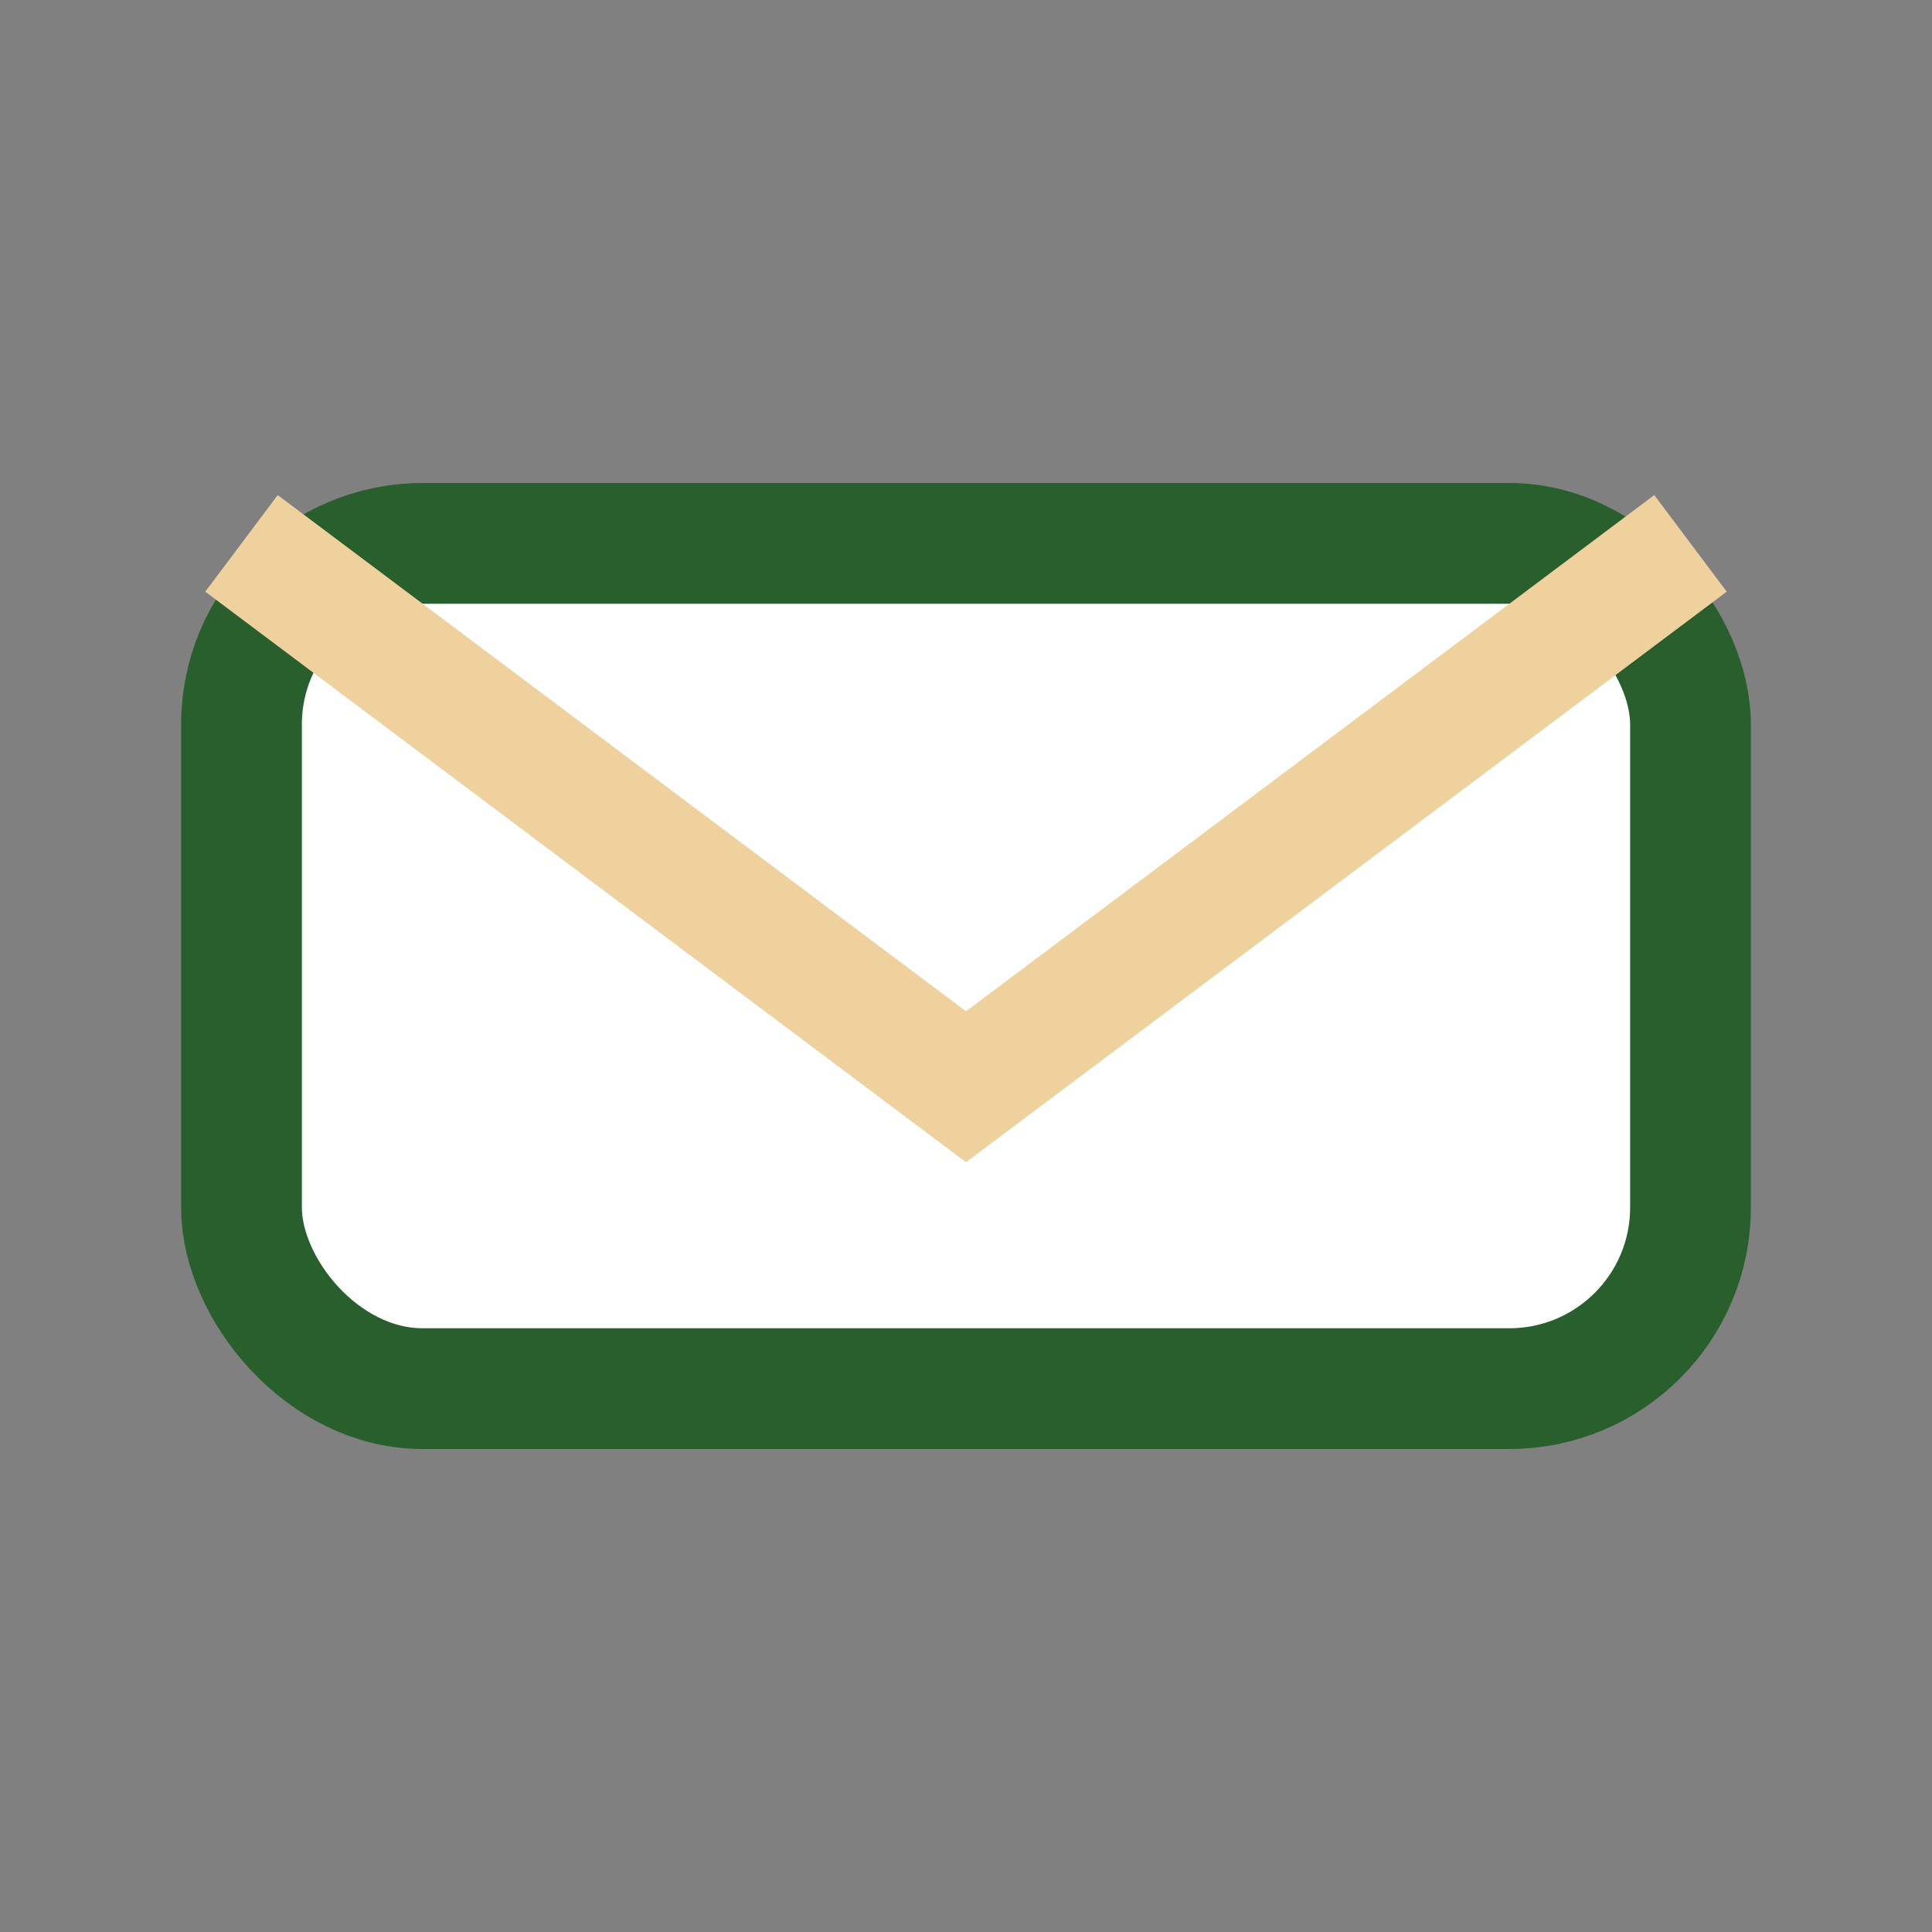
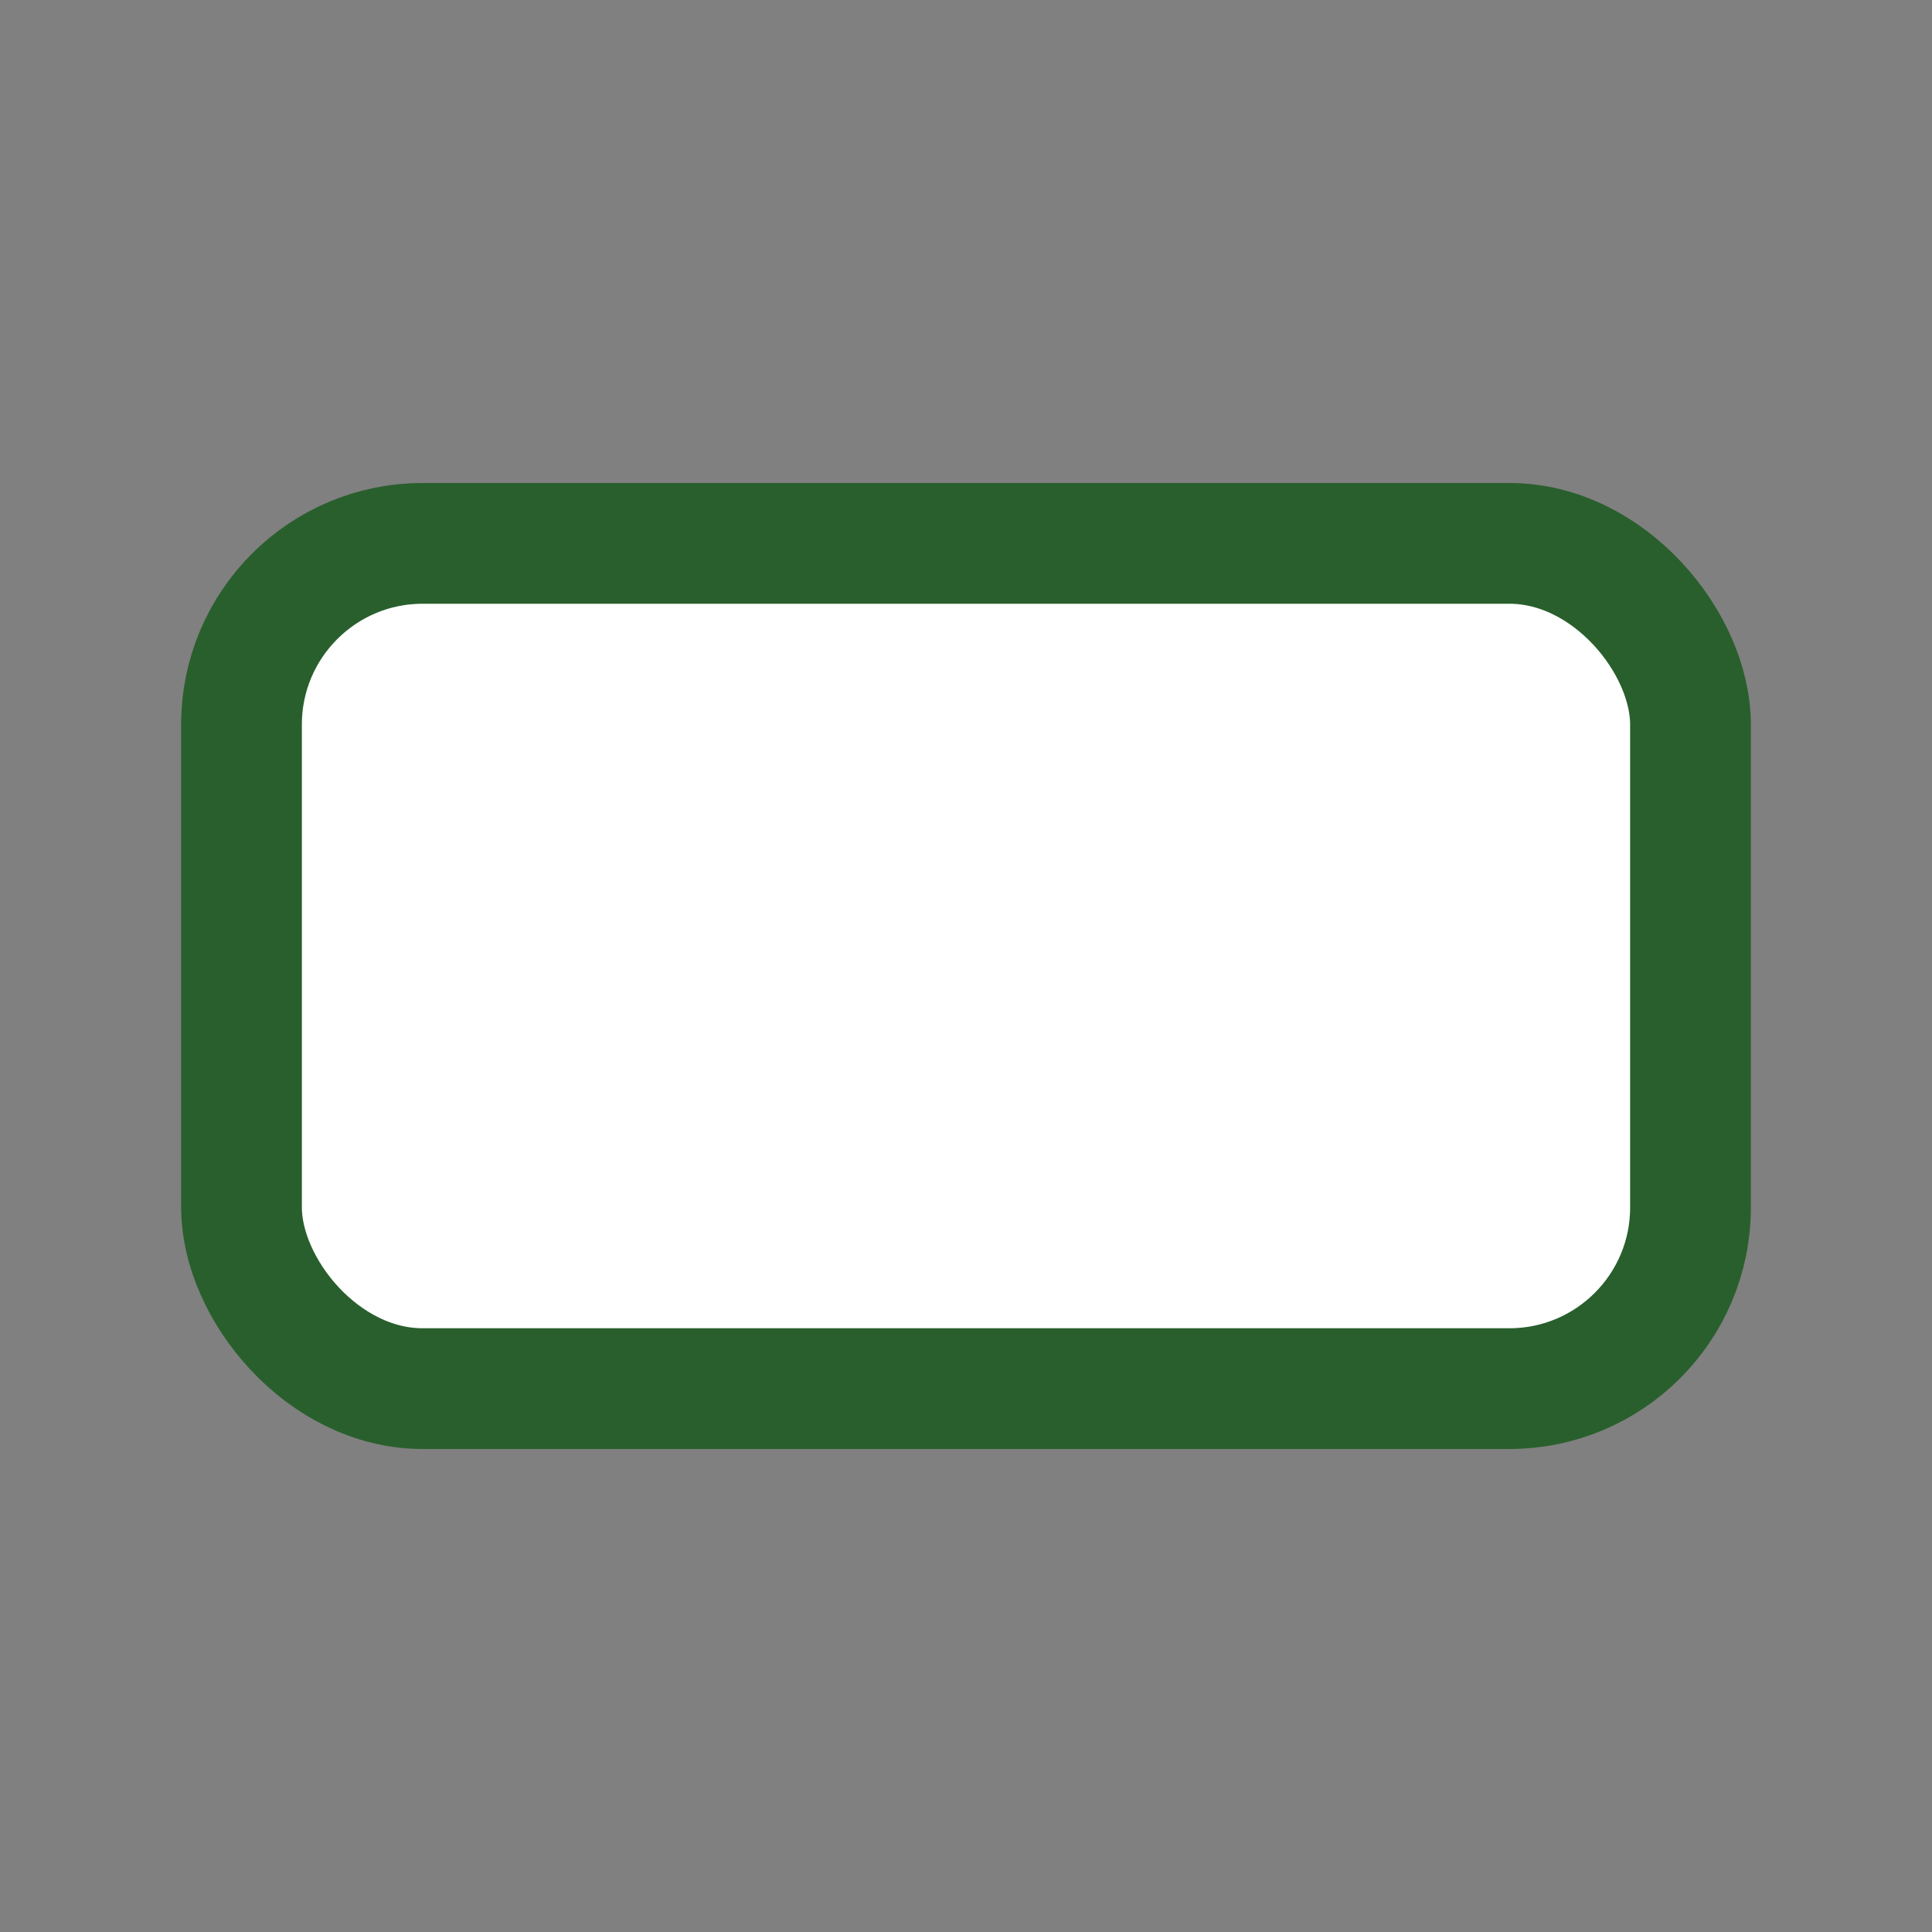
<svg xmlns="http://www.w3.org/2000/svg" width="32" height="32" viewBox="0 0 32 32">
  <rect x="0" y="0" width="32" height="32" fill="#808080" stroke="none" />
  <rect x="4" y="9" width="24" height="14" rx="3" fill="#fff" stroke="#295F2D" stroke-width="2" />
-   <path d="M4 9l12 9 12-9" fill="none" stroke="#EFD19E" stroke-width="2" />
</svg>